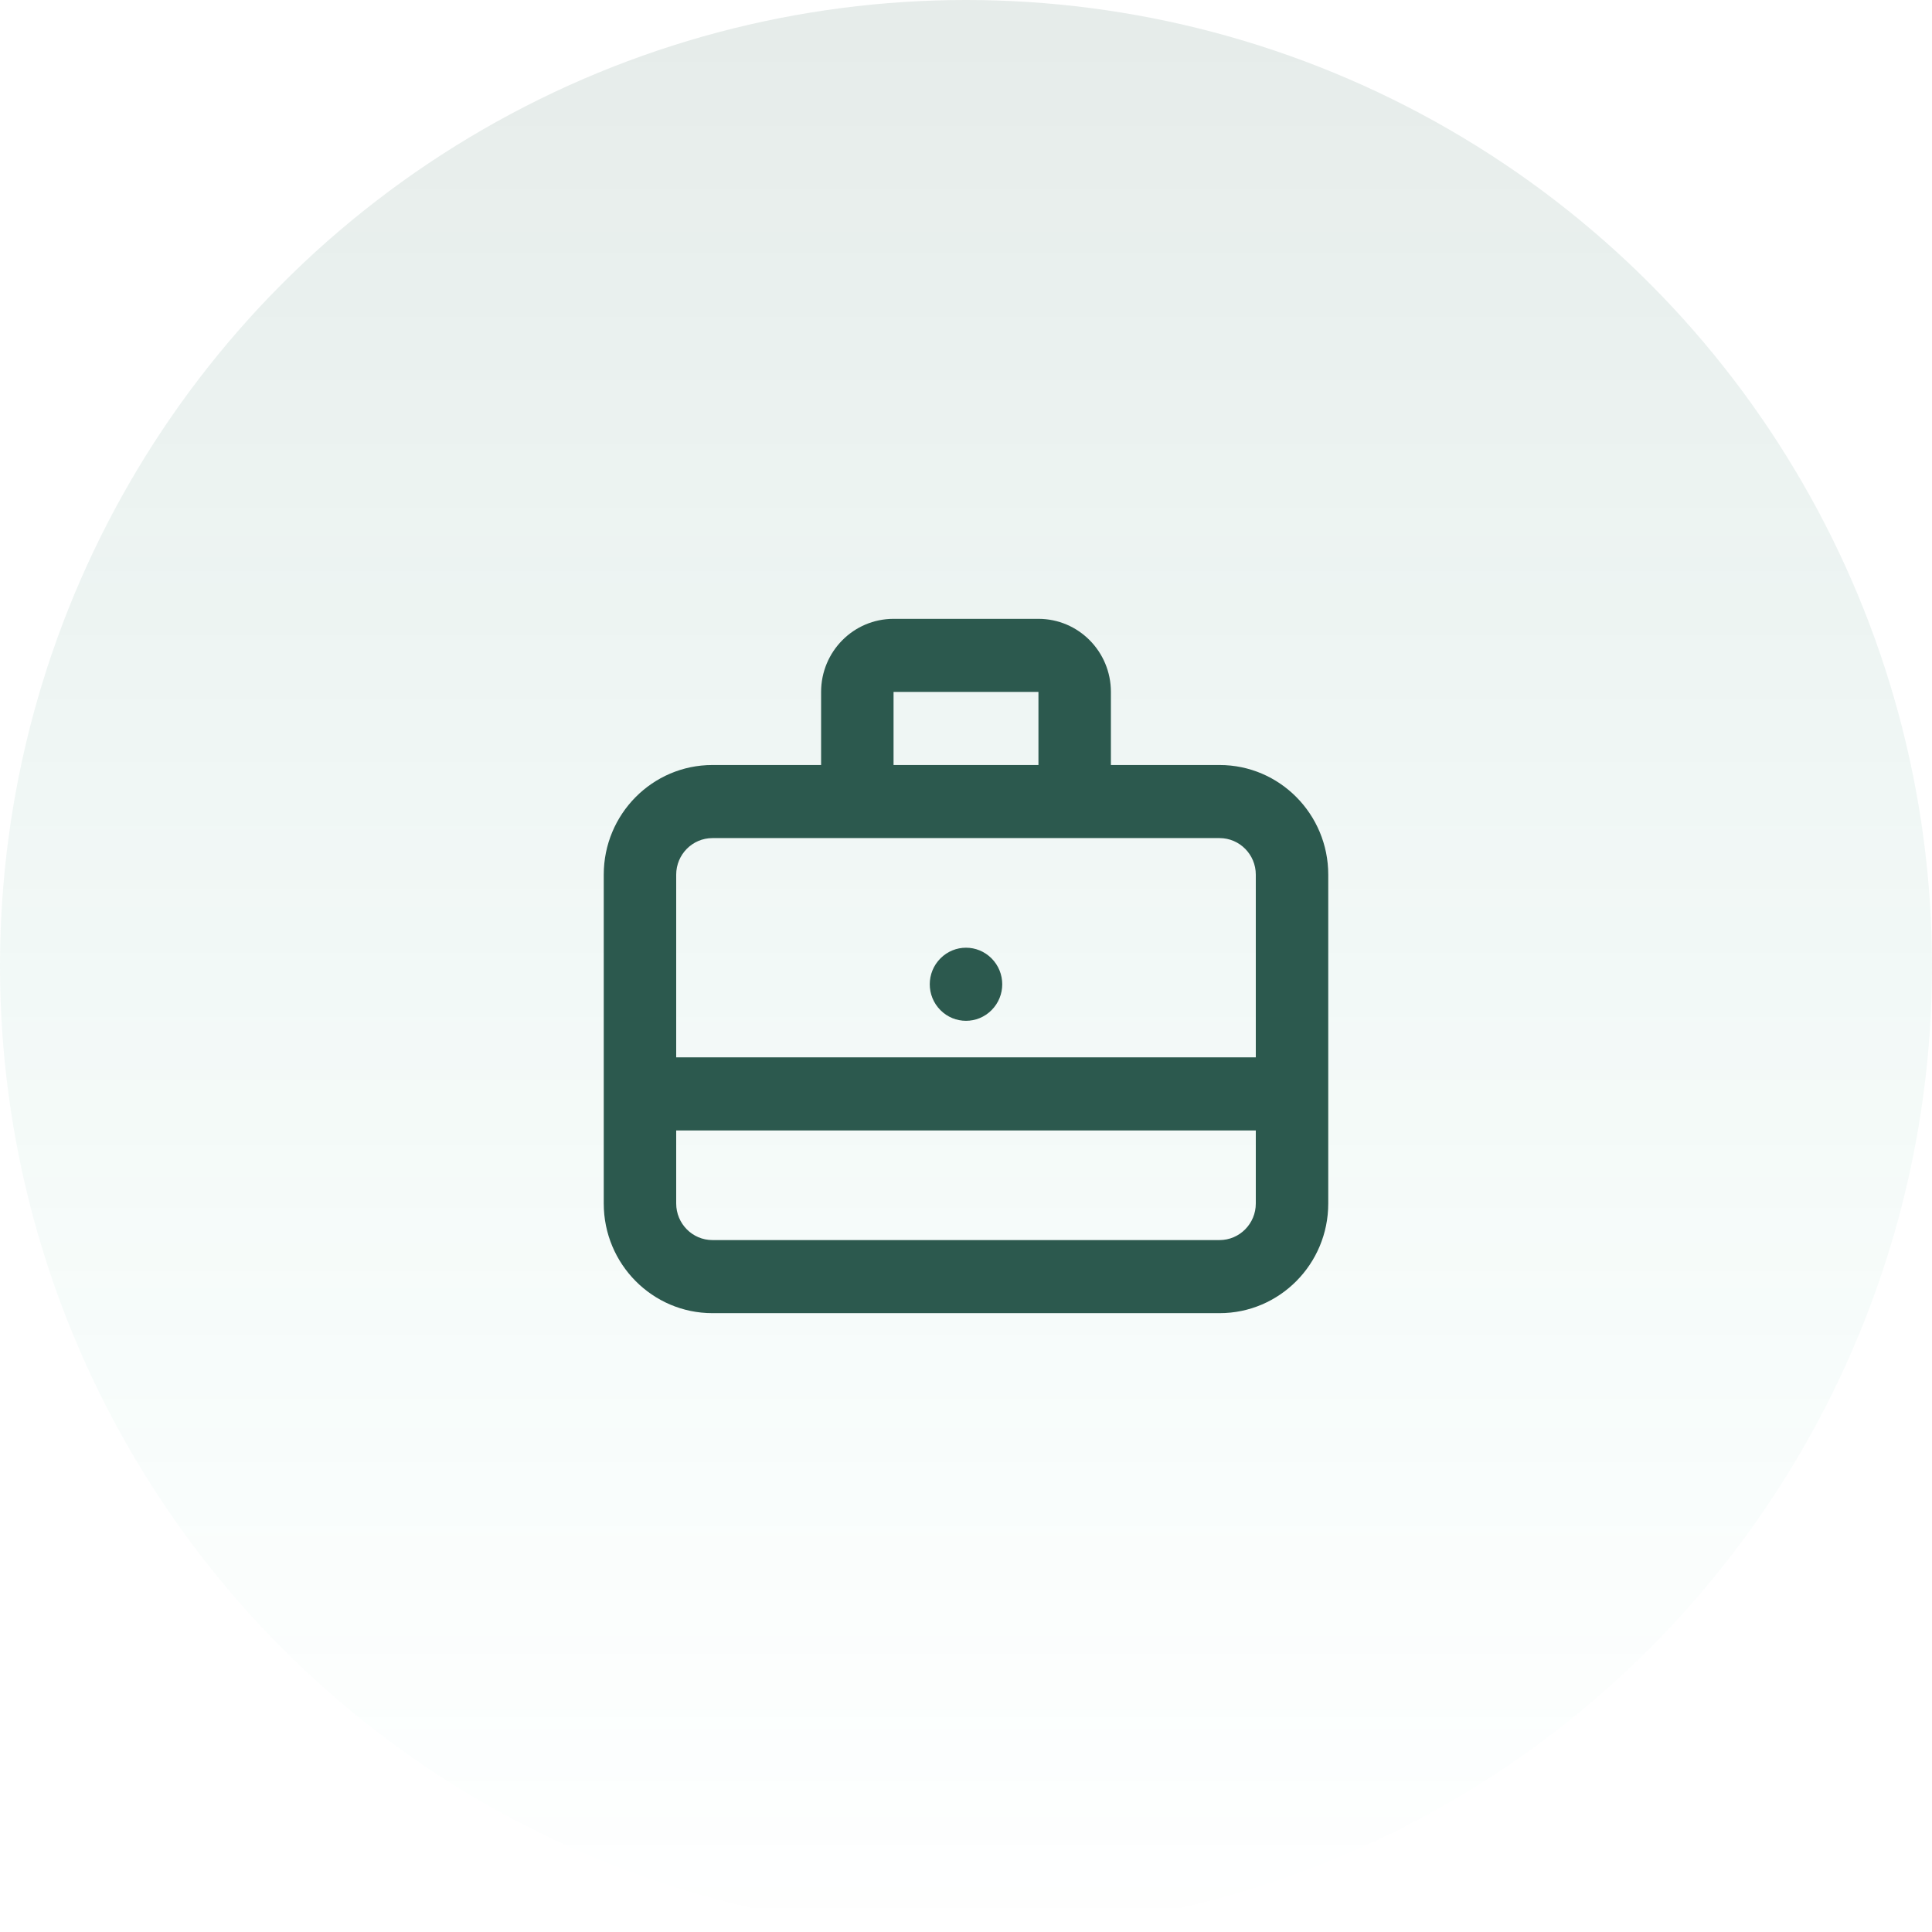
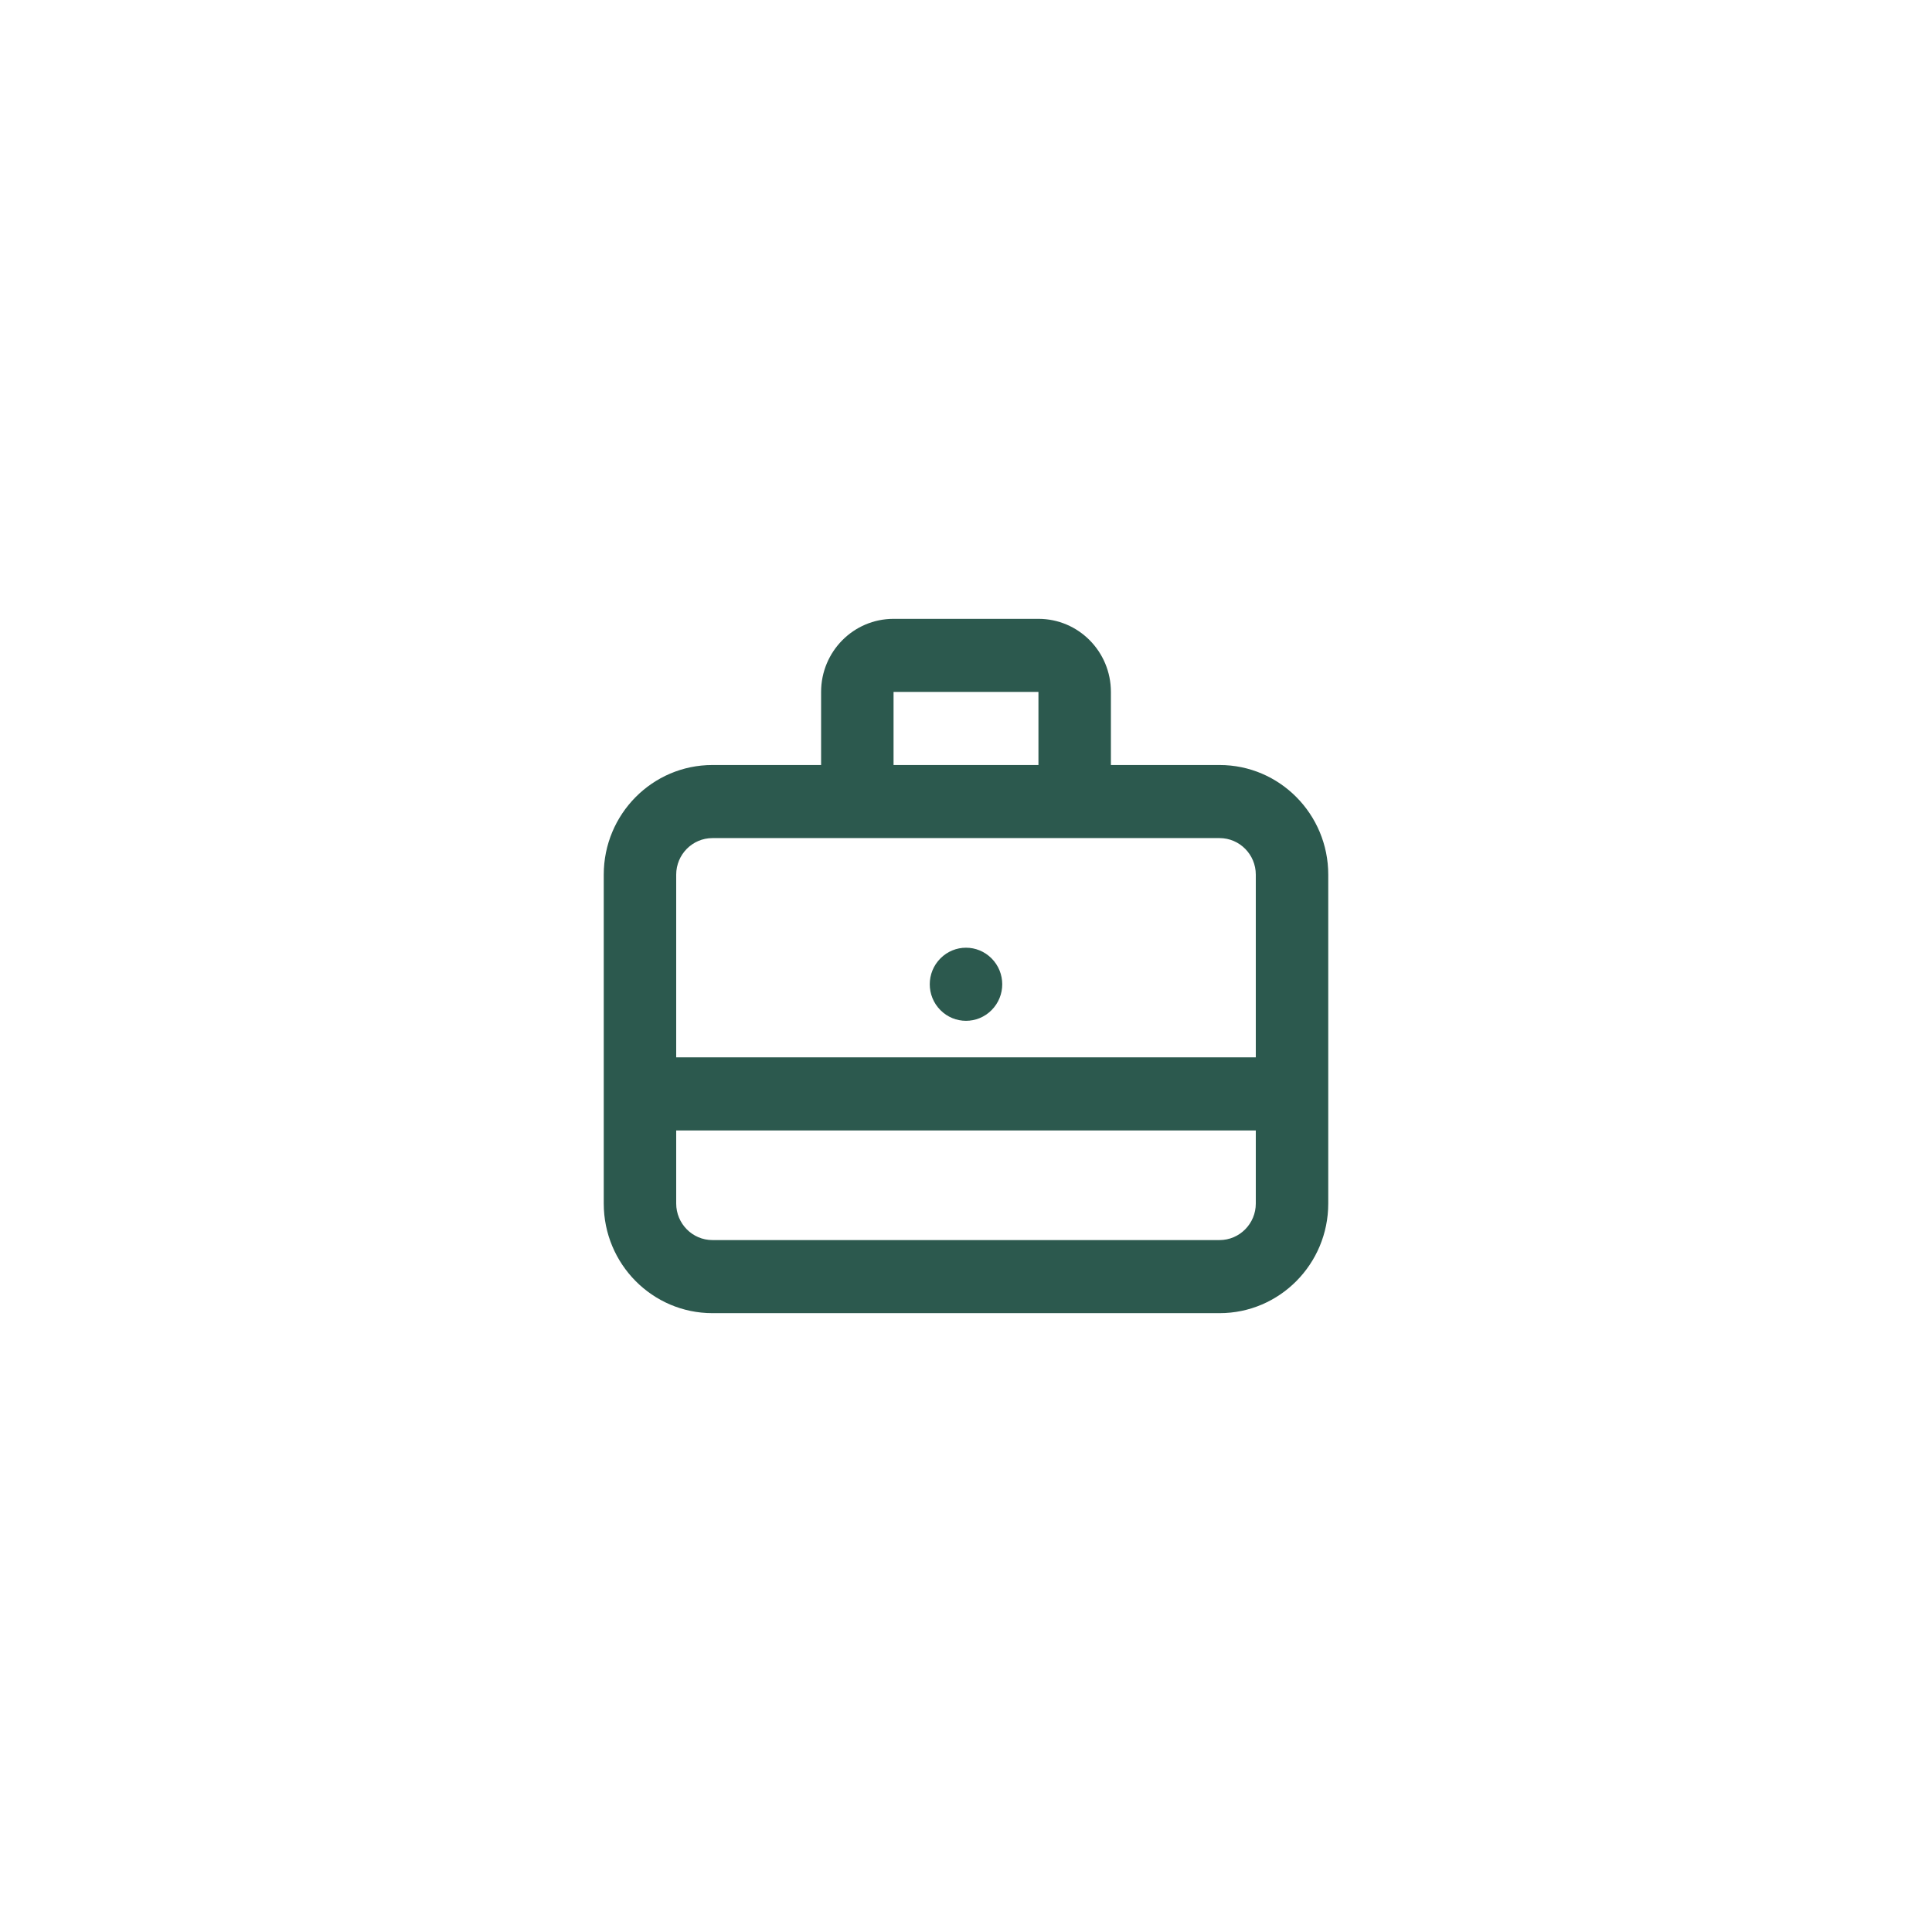
<svg xmlns="http://www.w3.org/2000/svg" width="64px" height="64px" viewBox="0 0 64 64" version="1.1">
  <title>Asesoria</title>
  <defs>
    <linearGradient x1="50%" y1="0%" x2="50%" y2="100%" id="linearGradient-1">
      <stop stop-color="#2C594E" stop-opacity="0.12" offset="0%" />
      <stop stop-color="#22CD9C" stop-opacity="0" offset="100%" />
    </linearGradient>
  </defs>
  <g id="SignUp" stroke="none" stroke-width="1" fill="none" fill-rule="evenodd">
    <g transform="translate(-328, -600)" id="-">
      <g transform="translate(312, 584)">
        <g id="Asesoria" transform="translate(16, 16)">
-           <circle id="Oval" fill="url(#linearGradient-1)" cx="32" cy="32" r="32" />
          <g id="Group" transform="translate(20, 20)" fill="#2C594E">
            <g id="Group" transform="translate(0, 0.5)">
              <path d="M16.8,2.421 C16.8,1.083 15.726,0 14.4,0 L9.6,0 C8.274,0 7.2,1.083 7.2,2.421 L7.2,4.842 L3.6,4.842 C1.612,4.842 0,6.469 0,8.474 L0,15.737 L0,19.368 C0,21.373 1.612,23 3.6,23 L20.4,23 C22.388,23 24,21.373 24,19.368 L24,15.737 L24,8.474 C24,6.469 22.388,4.842 20.4,4.842 L16.8,4.842 L16.8,2.421 Z M14.4,4.842 L14.4,2.421 L9.6,2.421 L9.6,4.842 L14.4,4.842 Z M21.6,14.526 L21.6,8.474 C21.6,7.806 21.062,7.263 20.4,7.263 L15.6,7.263 L8.4,7.263 L3.6,7.263 C2.938,7.263 2.4,7.806 2.4,8.474 L2.4,14.526 L21.6,14.526 Z M2.4,16.947 L21.6,16.947 L21.6,19.368 C21.6,20.036 21.062,20.579 20.4,20.579 L3.6,20.579 C2.938,20.579 2.4,20.036 2.4,19.368 L2.4,16.947 Z M12.848,11.249 C13.318,11.723 13.318,12.488 12.848,12.961 C12.379,13.434 11.621,13.434 11.152,12.961 C10.682,12.488 10.682,11.723 11.152,11.249 C11.621,10.776 12.379,10.776 12.848,11.249 Z" id="Shape" />
            </g>
          </g>
        </g>
      </g>
    </g>
  </g>
</svg>